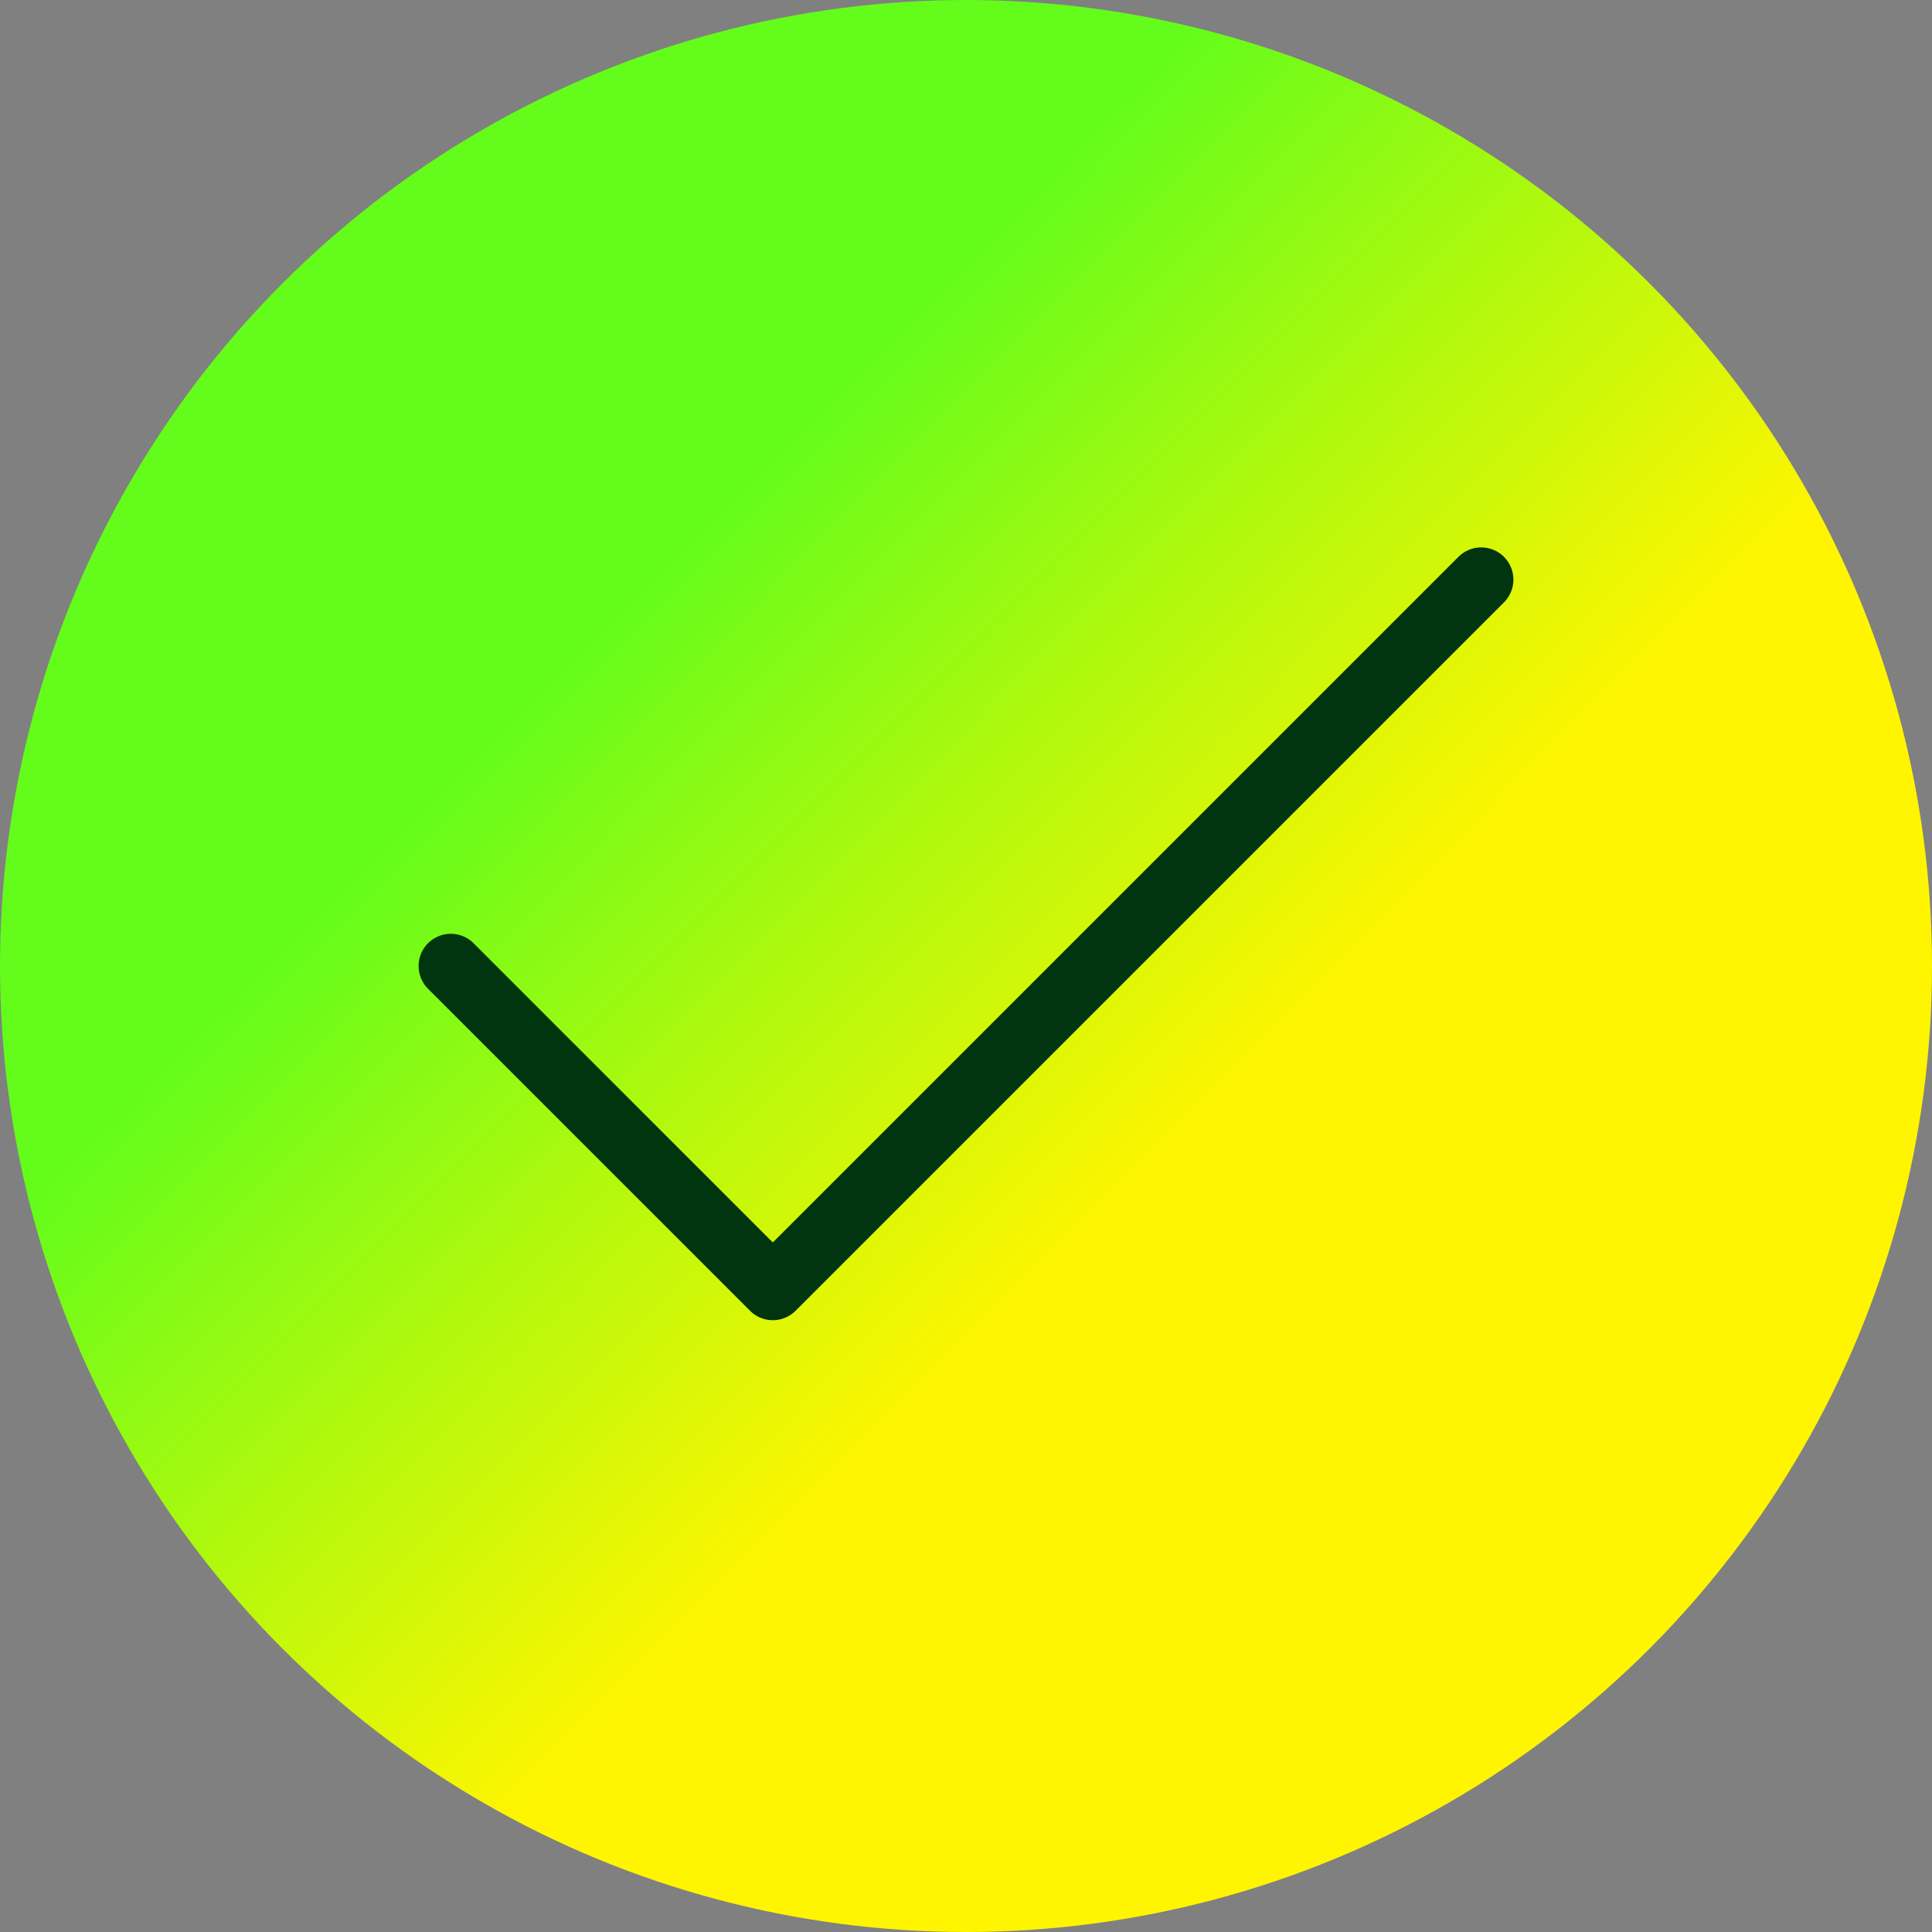
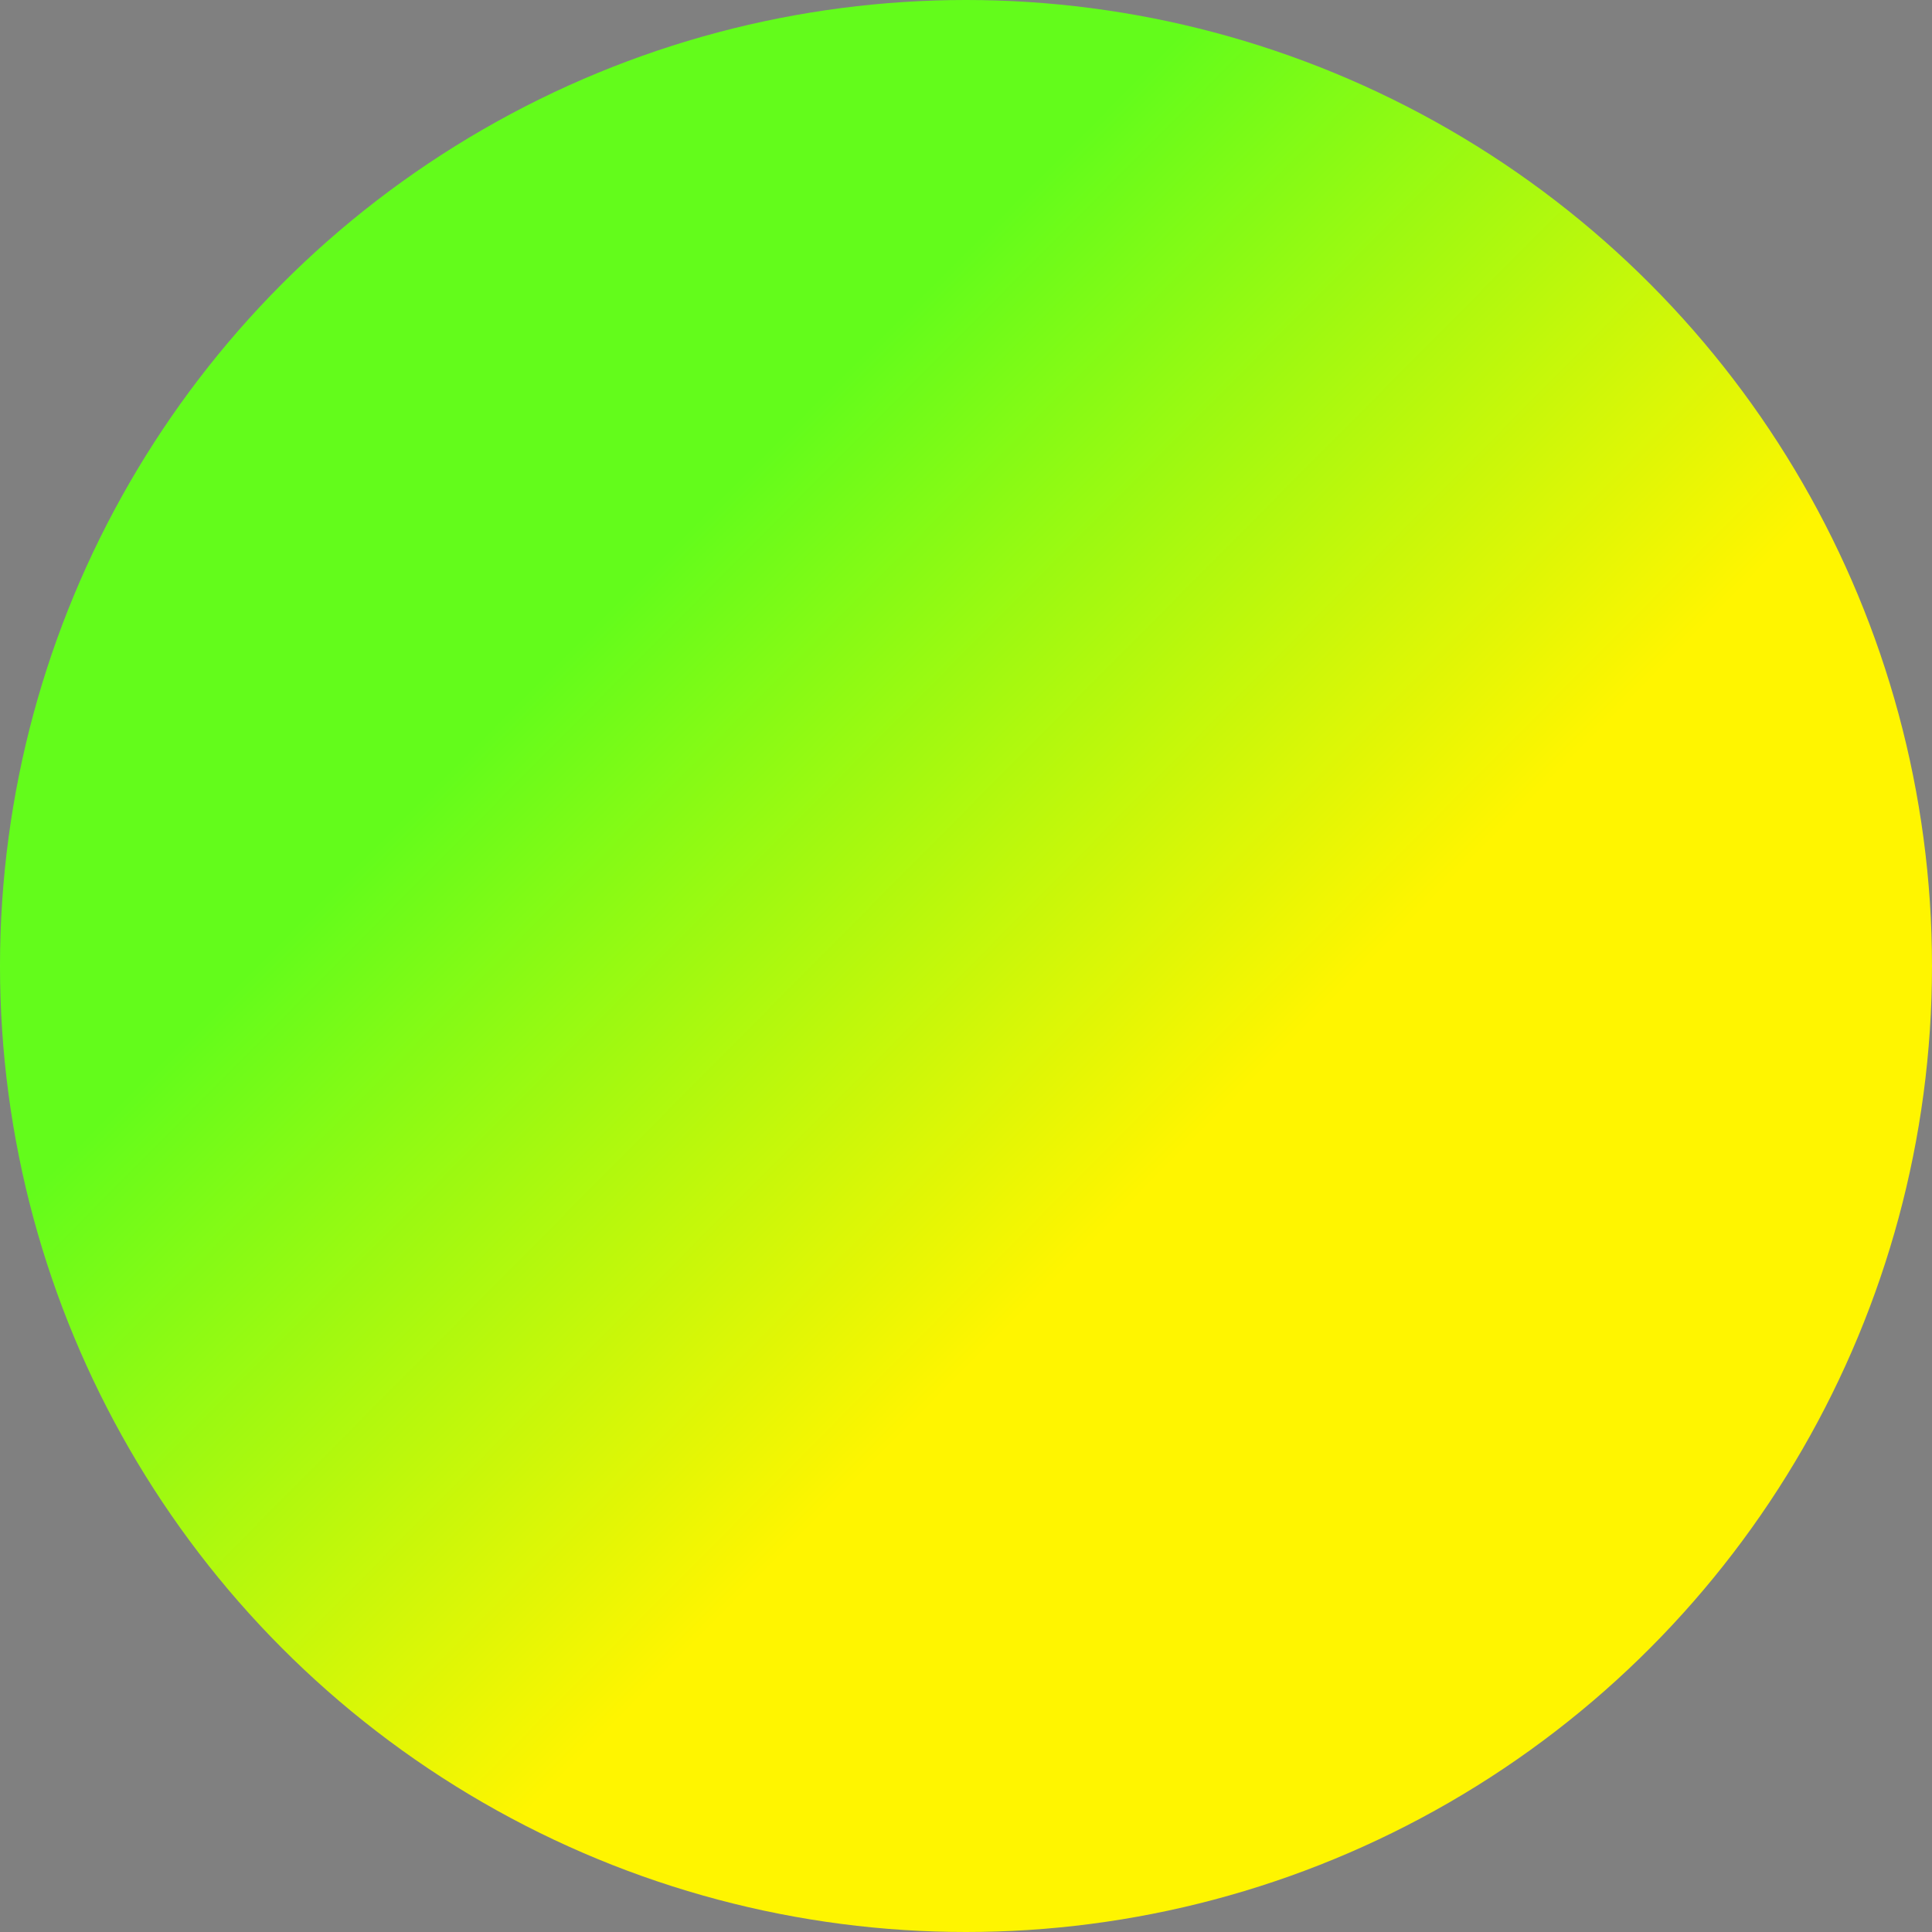
<svg xmlns="http://www.w3.org/2000/svg" width="30" height="30" viewBox="0 0 30 30" fill="none">
  <rect x="0" y="0" width="30" height="30" fill="#808080" stroke="none" />
  <circle cx="15" cy="15" r="15" fill="url(#paint0_linear_2825_3832)" />
-   <path d="M23 9L12 20L7 15" stroke="#00350F" stroke-linecap="round" stroke-linejoin="round" />
  <defs>
    <linearGradient id="paint0_linear_2825_3832" x1="35.1" y1="35.1" x2="-4.8" y2="-4.5" gradientUnits="userSpaceOnUse">
      <stop offset="0.427" stop-color="#FFF500" />
      <stop offset="0.645" stop-color="#63FC1B" />
    </linearGradient>
  </defs>
</svg>